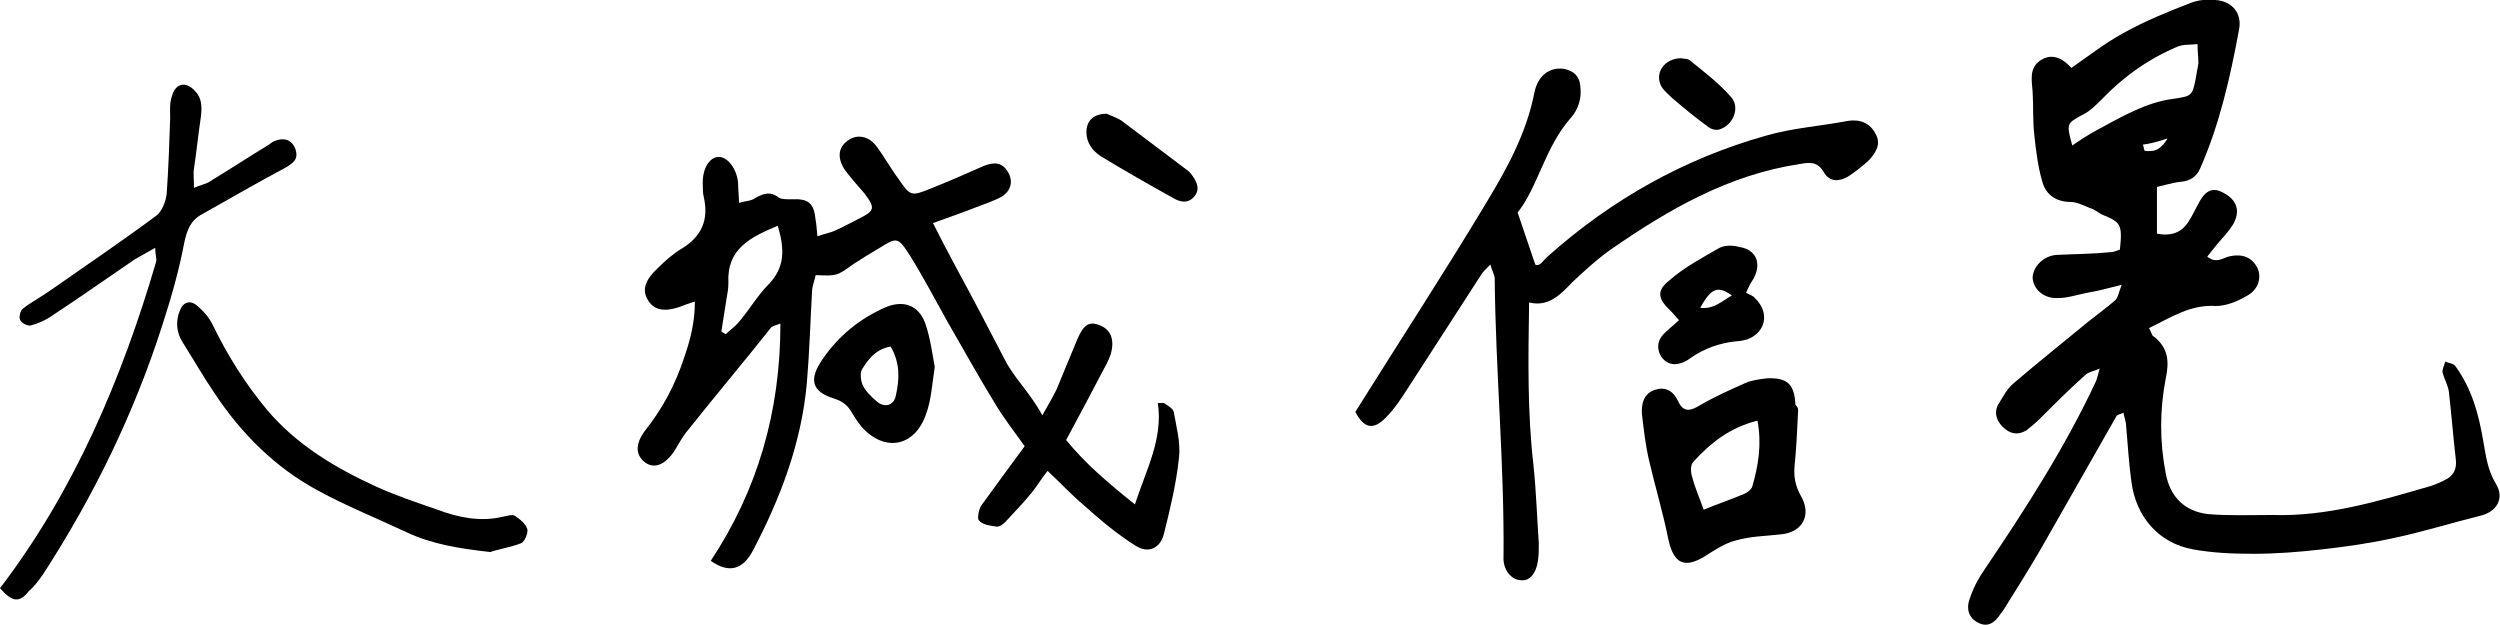
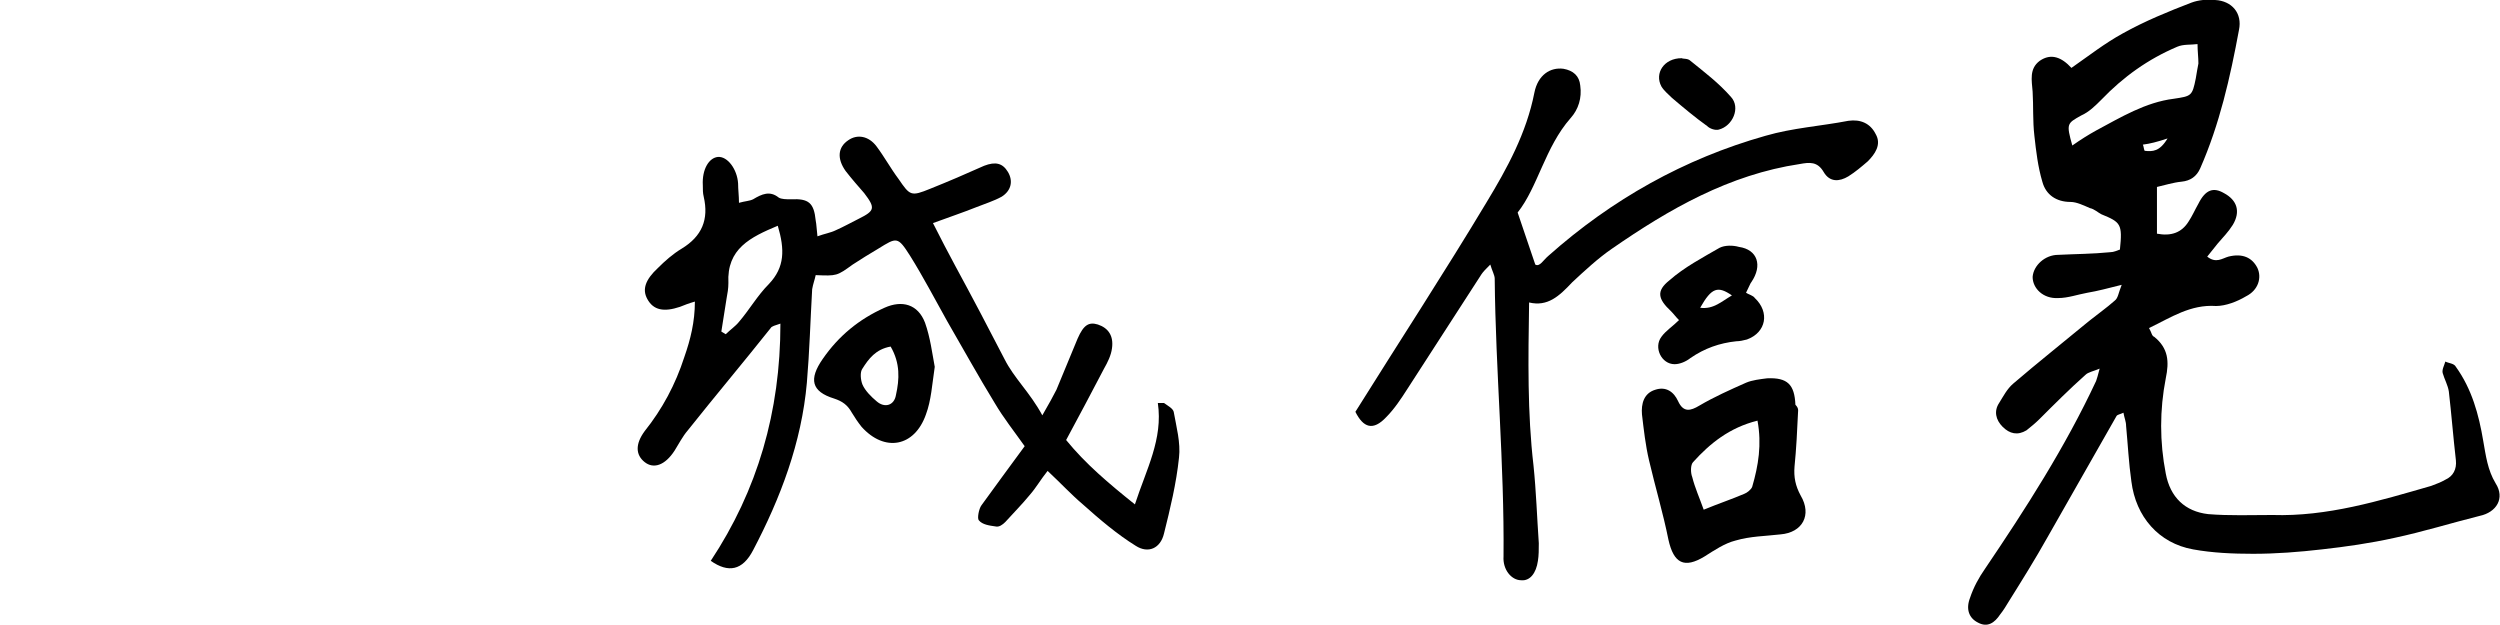
<svg xmlns="http://www.w3.org/2000/svg" version="1.1" id="レイヤー_1" x="0px" y="0px" viewBox="0 0 283.5 70.9" style="enable-background:new 0 0 283.5 70.9;" xml:space="preserve">
  <g>
    <path d="M240.6,32.3c-1.6,0.4-2.7,0.7-3.9,0.9c-1.1,0.2-2.2,0.6-3.3,0.6c-1.7,0.1-2.9-1.1-2.9-2.4c0.1-1.3,1.4-2.5,2.9-2.5   c2-0.1,3.9-0.1,5.9-0.3c0.4,0,0.8-0.2,1.1-0.3c0.3-2.9,0.1-3.1-2.1-4c-0.4-0.2-0.8-0.6-1.3-0.7c-0.7-0.3-1.5-0.7-2.2-0.7   c-1.6,0-2.8-0.8-3.2-2.3c-0.5-1.7-0.7-3.4-0.9-5.2c-0.2-1.7-0.1-3.4-0.2-5c-0.1-1.3-0.4-2.6,0.8-3.5c1.3-0.9,2.5-0.4,3.6,0.8   c2-1.4,3.8-2.8,5.8-3.9c2.5-1.4,5.2-2.5,7.8-3.5c0.8-0.3,1.8-0.4,2.7-0.3c1.9,0.1,3.1,1.5,2.7,3.4c-1,5.4-2.2,10.7-4.4,15.7   c-0.4,0.9-1.1,1.4-2.1,1.5c-1,0.1-1.9,0.4-2.8,0.6c0,1.9,0,3.6,0,5.3c1.6,0.3,2.8-0.1,3.6-1.4c0.4-0.6,0.7-1.3,1.1-2   c0.8-1.6,1.7-1.9,2.9-1.2c1.5,0.8,1.9,2.1,1,3.6c-0.5,0.8-1.1,1.4-1.7,2.1c-0.4,0.5-0.8,1-1.2,1.5c1,0.8,1.7,0.2,2.4,0   c1.6-0.4,2.7,0.1,3.3,1.3c0.5,1.1,0.1,2.5-1.3,3.2c-1,0.6-2.3,1.1-3.4,1.1c-2.9-0.2-5.1,1.3-7.6,2.5c0.3,0.5,0.3,0.9,0.6,1   c1.6,1.3,1.7,2.8,1.3,4.7c-0.7,3.6-0.7,7.2,0,10.8c0.5,2.7,2.2,4.3,4.8,4.6c2.4,0.2,4.9,0.1,7.3,0.1c6.2,0.2,12.1-1.6,18-3.3   c0.5-0.2,1.1-0.4,1.6-0.7c0.9-0.4,1.3-1.2,1.2-2.2c-0.3-2.6-0.5-5.2-0.8-7.8c-0.1-0.7-0.5-1.4-0.7-2.1c-0.1-0.4,0.2-0.9,0.3-1.3   c0.4,0.2,1,0.2,1.2,0.6c1.8,2.5,2.6,5.4,3.1,8.4c0.3,1.7,0.5,3.3,1.4,4.8c1.1,1.7,0.1,3.3-1.8,3.7c-3.2,0.8-6.4,1.8-9.7,2.5   c-2.7,0.6-5.5,1-8.2,1.3c-2.6,0.3-5.2,0.5-7.8,0.5c-2.3,0-4.6-0.1-6.8-0.5c-3.9-0.7-6.5-3.7-7-7.7c-0.3-2.1-0.4-4.2-0.6-6.3   c0-0.5-0.2-0.9-0.3-1.5c-0.4,0.2-0.7,0.2-0.8,0.4c-2.6,4.6-5.2,9.1-7.8,13.7c-1.4,2.5-2.9,4.9-4.4,7.3c-0.3,0.5-0.6,1-1,1.5   c-0.6,0.9-1.4,1.5-2.5,0.9c-1-0.5-1.4-1.5-0.9-2.8c0.4-1.2,1-2.3,1.7-3.3c4.6-6.8,9.1-13.8,12.6-21.3c0.1-0.3,0.2-0.6,0.4-1.4   c-0.7,0.3-1.3,0.4-1.6,0.7c-1.8,1.6-3.5,3.3-5.2,5c-0.5,0.5-1,0.9-1.5,1.3c-1,0.6-1.9,0.4-2.7-0.4c-0.8-0.8-1-1.8-0.4-2.7   c0.5-0.8,0.9-1.6,1.6-2.2c2.8-2.4,5.7-4.7,8.6-7.1c1-0.8,2-1.5,2.9-2.3C240.2,33.8,240.2,33.3,240.6,32.3z M235,16.5   c1-0.7,1.8-1.2,2.7-1.7c2.8-1.5,5.6-3.2,8.8-3.6c2-0.3,2.1-0.3,2.5-2.3c0.1-0.6,0.2-1.2,0.3-1.7c0-0.7-0.1-1.4-0.1-2.2   c-0.8,0.1-1.6,0-2.3,0.3c-3.3,1.4-6.1,3.4-8.6,6c-0.7,0.7-1.4,1.4-2.3,1.8C234.4,14,234.3,14,235,16.5z M243,16.4   c0.1,0.2,0.1,0.5,0.2,0.7c0.9,0.1,1.7,0.1,2.6-1.4C244.6,16.1,243.8,16.3,243,16.4z" />
    <path d="M83.8,23c0.7-0.2,1.2-0.2,1.6-0.4c1-0.6,1.9-1,2.9-0.2c0.3,0.2,0.9,0.2,1.4,0.2c2-0.1,2.6,0.4,2.8,2.4   c0.1,0.5,0.1,1,0.2,1.8c0.8-0.3,1.5-0.4,2.1-0.7c0.9-0.4,1.8-0.9,2.6-1.3c1.8-0.9,1.9-1.2,0.6-2.9c-0.7-0.8-1.4-1.6-2.1-2.5   c-1-1.4-0.9-2.7,0.3-3.5c1-0.7,2.3-0.5,3.2,0.7c0.9,1.2,1.6,2.5,2.5,3.7c1.3,1.9,1.4,2,3.6,1.1c2-0.8,4.1-1.7,6.1-2.6   c1.3-0.5,2.1-0.3,2.7,0.7c0.6,1,0.4,2.1-0.7,2.8c-0.9,0.5-1.9,0.8-2.9,1.2c-1.5,0.6-3,1.1-4.9,1.8c0.9,1.8,1.7,3.3,2.5,4.8   c1.9,3.5,3.8,7.1,5.6,10.6c1.1,2.2,2.9,3.8,4.3,6.4c0.8-1.4,1.2-2.1,1.6-2.9c0.8-1.9,1.6-3.9,2.4-5.8c0.7-1.6,1.3-1.9,2.3-1.6   c1.2,0.4,1.8,1.3,1.6,2.7c-0.1,0.8-0.5,1.6-0.9,2.3c-1.4,2.7-2.8,5.3-4.3,8.1c2.2,2.7,4.8,4.9,7.8,7.3c1.3-4,3.2-7.4,2.6-11.5   c0.2,0,0.5,0,0.7,0c0.4,0.3,1,0.6,1.1,1c0.3,1.7,0.8,3.5,0.6,5.2c-0.3,2.9-1,5.8-1.7,8.6c-0.4,1.7-1.8,2.3-3.2,1.4   c-2.1-1.3-4.1-3-6-4.7c-1.3-1.1-2.5-2.4-4-3.8c-0.8,1-1.3,1.9-2,2.7c-0.9,1.1-1.9,2.1-2.8,3.1c-0.3,0.3-0.7,0.6-1.1,0.5   c-0.7-0.1-1.5-0.2-1.9-0.7c-0.2-0.2,0-1.3,0.3-1.7c1.6-2.2,3.2-4.4,4.9-6.7c-1.2-1.7-2.4-3.2-3.4-4.9c-1.9-3.1-3.6-6.2-5.4-9.3   c-1.4-2.5-2.7-5-4.2-7.4c-1.4-2.2-1.5-2.1-3.6-0.8c-1,0.6-2,1.2-2.9,1.8c-1.8,1.3-1.8,1.3-4.2,1.2c-0.1,0.5-0.3,1-0.4,1.6   c-0.2,3.5-0.3,7.1-0.6,10.6c-0.6,6.8-3,13.1-6.1,19c-1.2,2.3-2.8,2.6-4.8,1.2c5.3-8,7.9-16.9,7.9-26.9c-0.6,0.2-1,0.3-1.1,0.5   c-3.1,3.9-6.3,7.7-9.4,11.6c-0.6,0.7-1,1.5-1.5,2.3c-1.1,1.7-2.4,2.1-3.4,1.3c-1-0.8-1.1-2,0-3.5c2-2.5,3.5-5.3,4.5-8.4   c0.7-2,1.2-4,1.2-6.3c-0.7,0.2-1.2,0.4-1.7,0.6c-1.8,0.6-3,0.4-3.7-0.9c-0.6-1.1-0.2-2.2,1.2-3.5c0.8-0.8,1.7-1.6,2.7-2.2   c2.3-1.4,3.1-3.3,2.5-5.9c-0.1-0.4-0.1-0.8-0.1-1.3c-0.1-1.8,0.7-3.1,1.7-3.2c1.1-0.1,2.2,1.4,2.3,3C83.7,21.5,83.8,22.2,83.8,23z    M88.2,25.6c-3.1,1.3-5.8,2.6-5.6,6.5c0,0.6-0.1,1.2-0.2,1.7c-0.2,1.3-0.4,2.5-0.6,3.8c0.2,0.1,0.3,0.2,0.5,0.3   c0.5-0.5,1.1-0.9,1.5-1.4c1.2-1.4,2.1-3,3.4-4.3C89,30.3,89,28.3,88.2,25.6z" />
    <path d="M173.4,34.3c-0.1,6.5-0.2,12.5,0.5,18.5c0.3,2.9,0.4,5.9,0.6,8.8c0,0.7,0,1.4-0.1,2c-0.2,1.4-0.9,2.3-1.9,2.2   c-1.1,0-2.1-1.2-2-2.7c0.1-10.5-0.9-21-1-31.5c0-0.4-0.3-0.9-0.5-1.6c-0.5,0.5-0.8,0.8-1,1.1c-2.8,4.3-5.6,8.7-8.4,13   c-0.7,1.1-1.5,2.3-2.4,3.2c-1.5,1.6-2.6,1.2-3.5-0.6c5-8,10.1-15.8,14.9-23.8c2.3-3.8,4.5-7.8,5.4-12.4c0.4-2,1.8-2.9,3.3-2.7   c1.1,0.2,1.8,0.8,1.9,1.9c0.2,1.4-0.2,2.7-1.1,3.7c-2.9,3.3-3.7,7.8-6,10.7c0.8,2.3,1.3,3.9,2,5.9c0.5,0.3,0.9-0.5,1.5-1   c7.2-6.4,15.4-11,24.6-13.6c3.1-0.9,6.3-1.1,9.4-1.7c1.4-0.2,2.5,0.3,3.1,1.5c0.7,1.2-0.1,2.3-0.9,3.1c-0.7,0.6-1.4,1.2-2.2,1.7   c-1,0.6-2.1,0.7-2.8-0.5c-0.7-1.2-1.6-1.1-2.7-0.9c-8,1.2-14.8,5.1-21.3,9.6c-1.6,1.1-3.1,2.5-4.5,3.8   C176.8,33.6,175.5,34.8,173.4,34.3z" />
-     <path d="M0,66.7c8.4-11,13.8-23.7,17.7-37c0.1-0.4-0.1-0.8-0.1-1.6c-0.9,0.5-1.6,0.9-2.3,1.3c-3.1,2.1-6.2,4.3-9.4,6.4   c-0.7,0.5-1.6,0.9-2.4,1.1c-0.3,0.1-1-0.2-1.2-0.6c-0.2-0.3,0-1.1,0.3-1.3c1-0.8,2.2-1.4,3.3-2.2c4-2.8,8-5.5,11.9-8.4   c0.6-0.5,1-1.6,1.1-2.4c0.2-2.8,0.3-5.7,0.4-8.6c0-0.8-0.1-1.7,0.2-2.5c0.4-1.5,1.6-1.7,2.6-0.6c0.8,0.8,0.8,1.8,0.7,2.8   c-0.3,2-0.5,4-0.8,6c-0.1,0.6,0,1.3,0,2.2c0.7-0.3,1.2-0.4,1.6-0.6c2.3-1.4,4.6-2.9,6.9-4.3c0.1-0.1,0.3-0.2,0.4-0.3   c1.2-0.6,2.2-0.3,2.6,0.8c0.4,1.2-0.3,1.6-1.1,2.1c-3.2,1.7-6.3,3.5-9.5,5.3c-1.3,0.7-1.7,1.8-2,3.2c-0.6,3.2-1.5,6.3-2.5,9.4   c-3.2,10-7.8,19.4-13.5,28.2c-0.5,0.7-1,1.4-1.6,1.9C2.2,68.4,1.4,68.3,0,66.7z" />
    <path d="M203.9,46.7c-0.1,2.2-0.2,4.2-0.4,6.2c-0.1,1.2,0.1,2.2,0.7,3.3c1.3,2.2,0.2,4.2-2.3,4.4c-1.7,0.2-3.4,0.2-5.1,0.7   c-1.2,0.3-2.4,1.1-3.5,1.8c-2.3,1.4-3.5,0.8-4.1-1.9c-0.6-3-1.5-6-2.2-9c-0.4-1.7-0.6-3.5-0.8-5.2c-0.1-1.2,0.2-2.4,1.5-2.8   c1.2-0.4,2.1,0.2,2.6,1.3c0.6,1.3,1.4,1.1,2.4,0.5c1.7-1,3.5-1.8,5.3-2.6c0.7-0.3,1.6-0.4,2.4-0.5c2.3-0.1,3.1,0.7,3.2,3   C204,46.3,203.9,46.6,203.9,46.7z M193.2,57.8c1.7-0.7,3.2-1.2,4.6-1.8c0.3-0.1,0.8-0.5,0.9-0.8c0.7-2.4,1.1-4.8,0.6-7.5   c-3.2,0.8-5.4,2.6-7.3,4.7c-0.3,0.3-0.3,1.2-0.1,1.7C192.2,55.3,192.7,56.4,193.2,57.8z" />
-     <path d="M55.6,62.6c-3.6-0.4-6.6-0.9-9.4-2.2c-3.4-1.6-6.9-3-10.2-4.8c-4.8-2.6-8.6-6.4-11.6-10.9c-1.3-1.9-2.5-4-3.7-5.9   c-0.7-1.1-0.8-2.4-0.3-3.6c0.4-1,1.2-1.2,2-0.5c0.7,0.6,1.3,1.3,1.7,2.1c1.7,3.5,3.7,6.7,6.2,9.7c3.4,4,7.8,6.6,12.4,8.7   c2.2,1,4.6,1.8,6.9,2.6c2.4,0.9,4.9,1.4,7.4,0.8c0.5-0.1,1.1-0.3,1.4-0.1c0.6,0.4,1.2,0.9,1.4,1.5c0.1,0.5-0.3,1.4-0.7,1.6   C57.8,62.1,56.4,62.3,55.6,62.6z" />
    <path d="M106,41.6c-0.3,2-0.4,3.8-1,5.4c-1.3,3.7-4.7,4.3-7.3,1.4c-0.4-0.5-0.8-1.1-1.1-1.6c-0.5-0.9-1.1-1.3-2-1.6   c-2.6-0.8-2.9-2.2-1.3-4.5c1.8-2.6,4.1-4.5,7-5.8c2-0.9,3.8-0.4,4.6,1.7C105.5,38.3,105.7,40,106,41.6z M101,39.3   c-1.7,0.3-2.5,1.4-3.2,2.5c-0.3,0.4-0.2,1.3,0,1.8c0.3,0.7,1,1.4,1.6,1.9c0.9,0.8,2,0.5,2.2-0.7C102,43,102.1,41.2,101,39.3z" />
    <path d="M198,33.2c0.3,0.2,0.8,0.3,1,0.6c1.7,1.6,1.3,3.9-0.9,4.7c-0.4,0.1-0.8,0.2-1.2,0.2c-1.9,0.2-3.6,0.8-5.2,1.9   c-0.5,0.4-1.2,0.7-1.8,0.7c-1.5,0-2.4-1.9-1.5-3.1c0.5-0.7,1.3-1.2,2-1.9c-0.4-0.4-0.6-0.7-0.9-1c-1.5-1.4-1.7-2.3-0.2-3.5   c1.7-1.5,3.8-2.6,5.7-3.7c0.6-0.3,1.5-0.3,2.2-0.1c2.1,0.3,2.7,2.1,1.4,4C198.5,32.1,198.4,32.4,198,33.2z M196.4,33.5   c-1.6-1.1-2.3-0.9-3.6,1.4C194.3,35.1,195.2,34.2,196.4,33.5z" />
-     <path d="M125.5,12.9c0.4,0.2,1.1,0.4,1.7,0.8c2.4,1.8,4.9,3.7,7.3,5.5c0.3,0.2,0.5,0.4,0.7,0.7c0.5,0.7,0.9,1.5,0.3,2.3   c-0.6,0.8-1.4,0.8-2.2,0.4c-2.9-1.6-5.7-3.2-8.5-4.9c-0.9-0.6-1.6-1.5-1.6-2.7C123.2,13.7,124,12.9,125.5,12.9z" />
    <path d="M190.7,6.6c0.2,0.1,0.7,0,1,0.3c1.6,1.3,3.2,2.5,4.6,4.1c1.1,1.2,0.2,3.3-1.4,3.7c-0.4,0.1-1-0.1-1.3-0.4   c-1.4-1-2.7-2.1-4-3.2c-0.4-0.4-0.9-0.8-1.2-1.3C187.6,8.3,188.7,6.6,190.7,6.6z" />
  </g>
</svg>